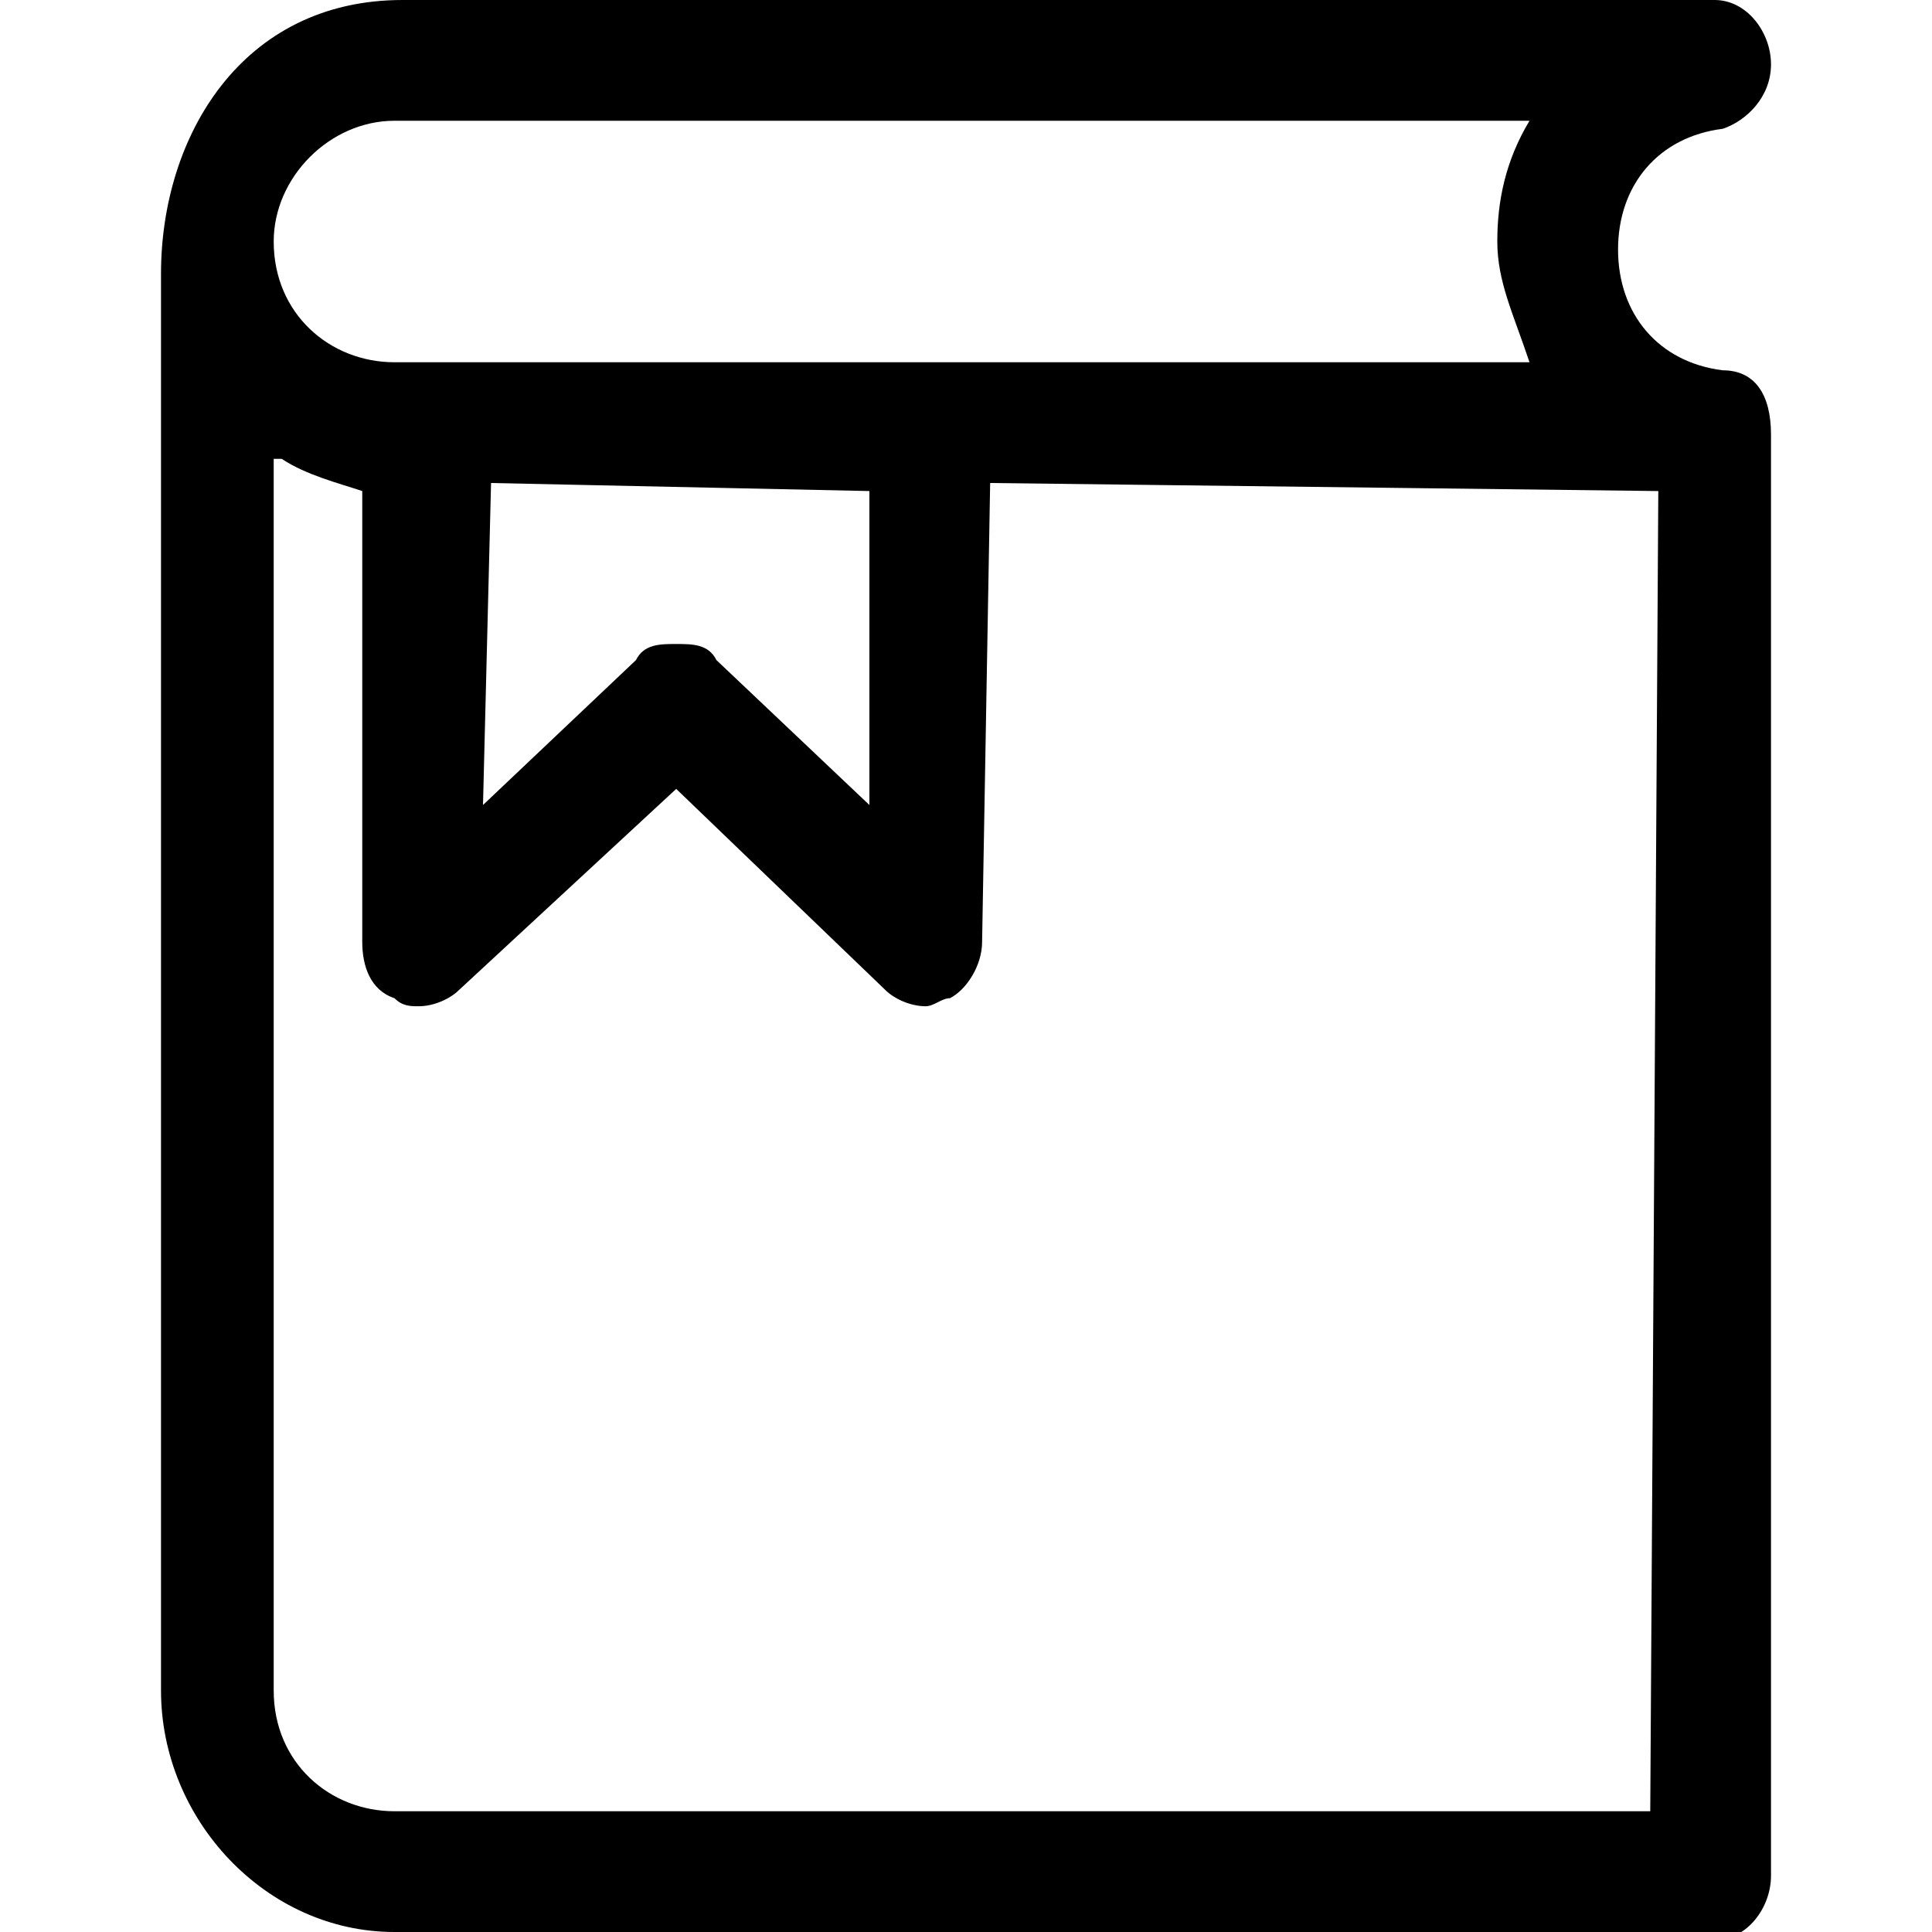
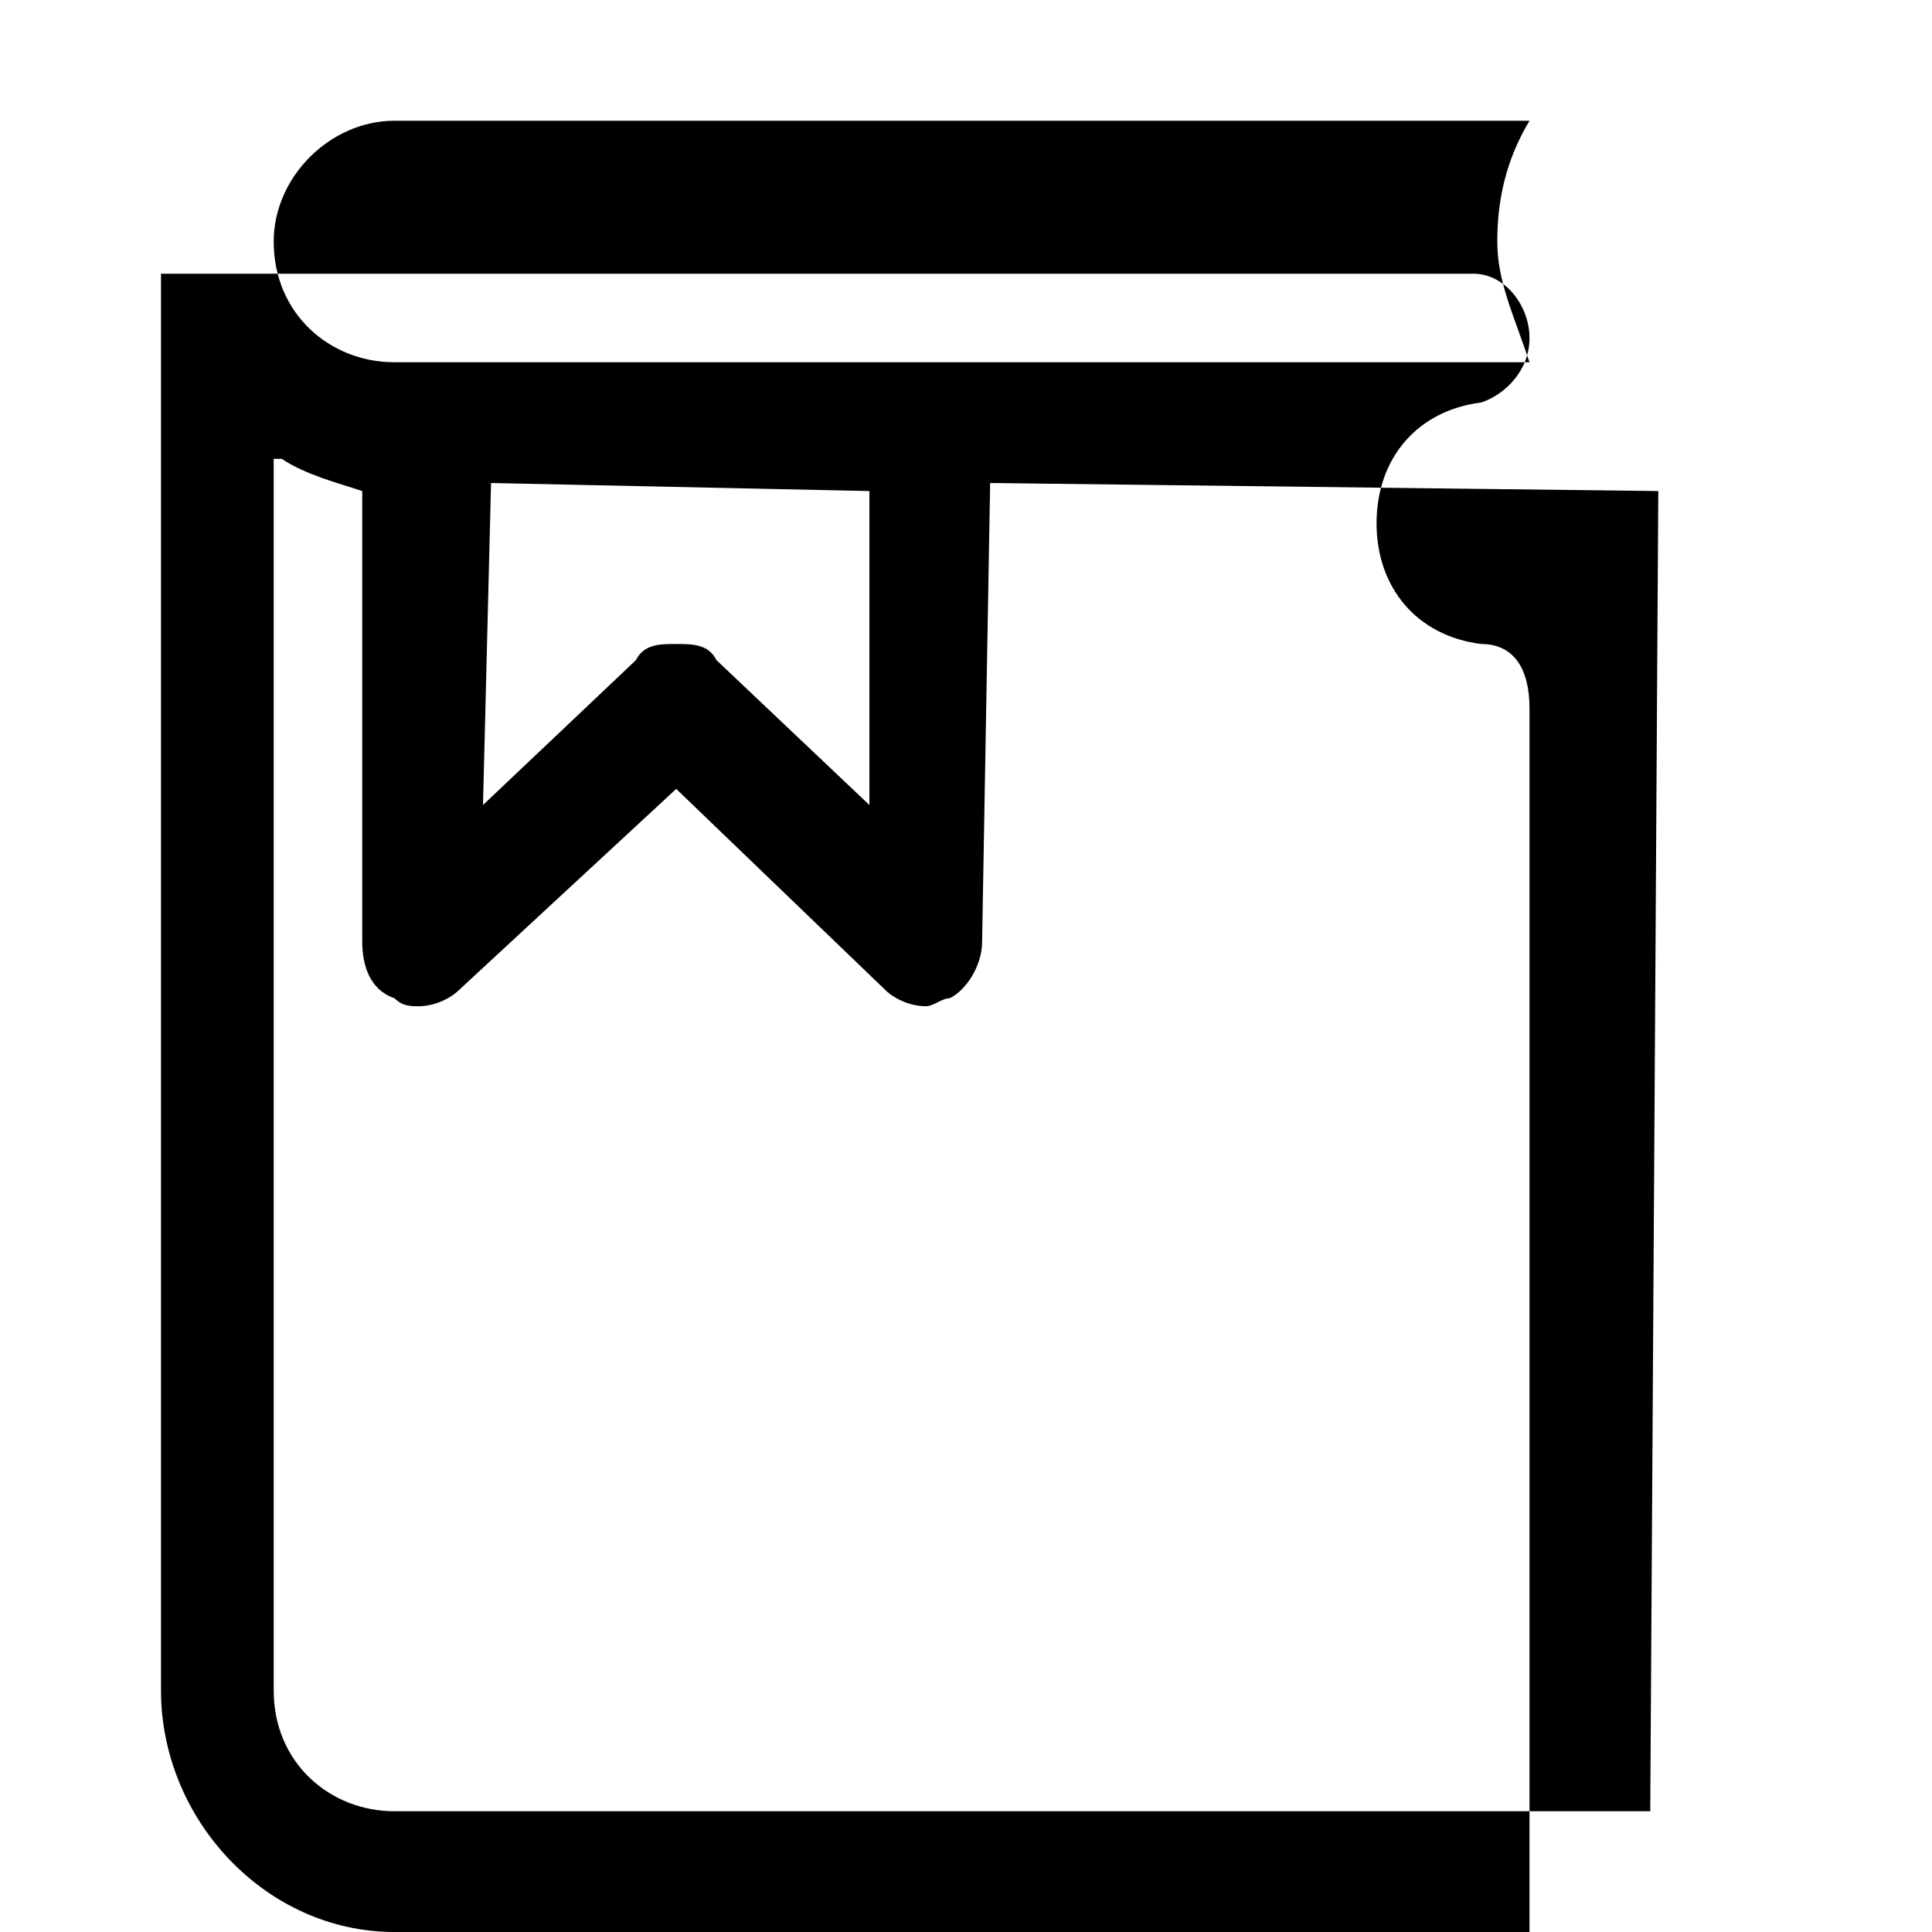
<svg xmlns="http://www.w3.org/2000/svg" version="1.2" viewBox="0 0 24 24" width="24" height="24">
  <title>source_of_curriculum-bl-svg</title>
  <style> .s0 { fill: #000000 } </style>
-   <path id="Layer" fill-rule="evenodd" class="s0" d="m4.9 24c-1.6 0-2.9-1.4-2.9-3v-17.6c0-1.7 1-3.4 3-3.4h16.3c0.4 0 0.7 0.4 0.7 0.8 0 0.4-0.3 0.7-0.6 0.8-0.8 0.1-1.3 0.7-1.3 1.5 0 0.8 0.5 1.4 1.3 1.5 0.4 0 0.6 0.3 0.6 0.8v17.9c0 0.4-0.3 0.8-0.7 0.8h-16.4zm-1.5-3c0 0.9 0.7 1.5 1.5 1.5h15.6l0.1-16.4-8.3-0.1-0.1 5.7c0 0.3-0.2 0.6-0.4 0.7-0.1 0-0.2 0.1-0.3 0.1-0.2 0-0.4-0.1-0.5-0.2l-2.6-2.5-2.7 2.5c-0.1 0.1-0.3 0.2-0.5 0.2-0.1 0-0.2 0-0.3-0.1-0.3-0.1-0.4-0.4-0.4-0.7v-5.6c-0.3-0.1-0.7-0.2-1-0.4h-0.1zm2.6-11l1.9-1.8c0.1-0.2 0.3-0.2 0.5-0.2 0.2 0 0.4 0 0.5 0.2l1.9 1.8v-3.9l-4.7-0.1zm-1.1-8.5c-0.8 0-1.5 0.7-1.5 1.5 0 0.9 0.7 1.5 1.5 1.5h14.1c-0.2-0.6-0.4-1-0.4-1.5 0-0.5 0.1-1 0.4-1.5z" />
+   <path id="Layer" fill-rule="evenodd" class="s0" d="m4.9 24c-1.6 0-2.9-1.4-2.9-3v-17.6h16.3c0.4 0 0.7 0.4 0.7 0.8 0 0.4-0.3 0.7-0.6 0.8-0.8 0.1-1.3 0.7-1.3 1.5 0 0.8 0.5 1.4 1.3 1.5 0.4 0 0.6 0.3 0.6 0.8v17.9c0 0.4-0.3 0.8-0.7 0.8h-16.4zm-1.5-3c0 0.9 0.7 1.5 1.5 1.5h15.6l0.1-16.4-8.3-0.1-0.1 5.7c0 0.3-0.2 0.6-0.4 0.7-0.1 0-0.2 0.1-0.3 0.1-0.2 0-0.4-0.1-0.5-0.2l-2.6-2.5-2.7 2.5c-0.1 0.1-0.3 0.2-0.5 0.2-0.1 0-0.2 0-0.3-0.1-0.3-0.1-0.4-0.4-0.4-0.7v-5.6c-0.3-0.1-0.7-0.2-1-0.4h-0.1zm2.6-11l1.9-1.8c0.1-0.2 0.3-0.2 0.5-0.2 0.2 0 0.4 0 0.5 0.2l1.9 1.8v-3.9l-4.7-0.1zm-1.1-8.5c-0.8 0-1.5 0.7-1.5 1.5 0 0.9 0.7 1.5 1.5 1.5h14.1c-0.2-0.6-0.4-1-0.4-1.5 0-0.5 0.1-1 0.4-1.5z" />
</svg>